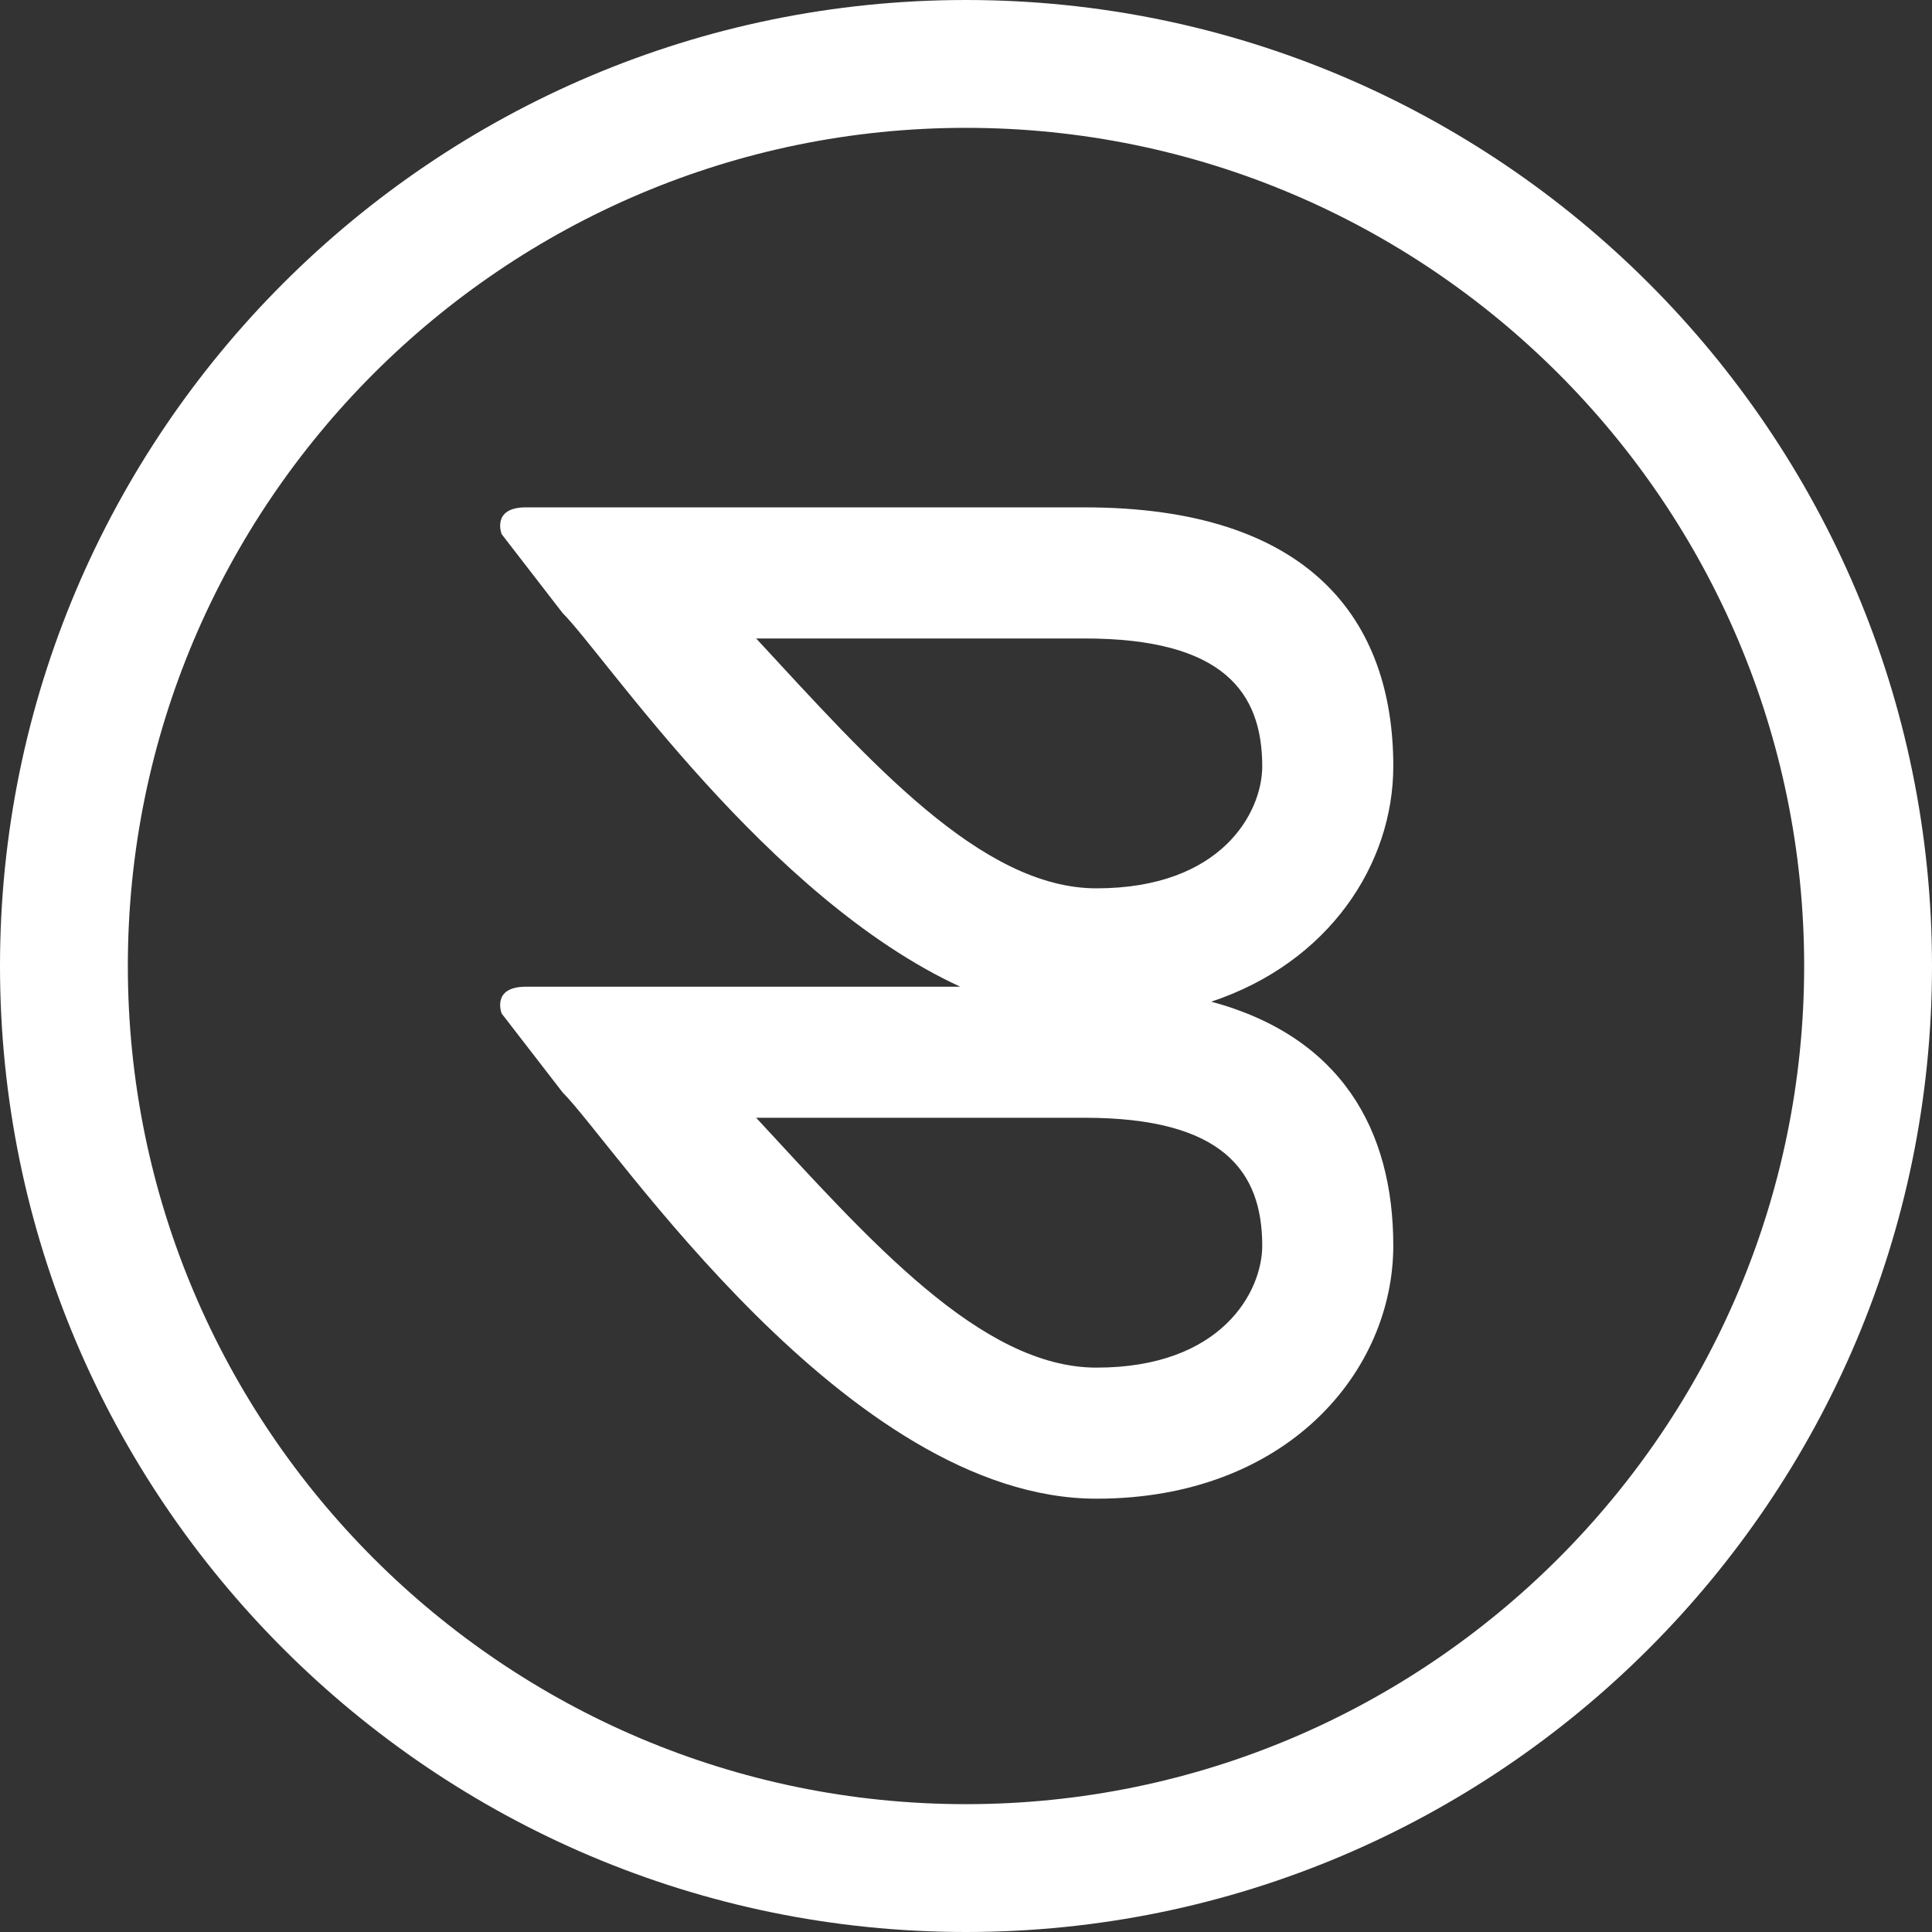
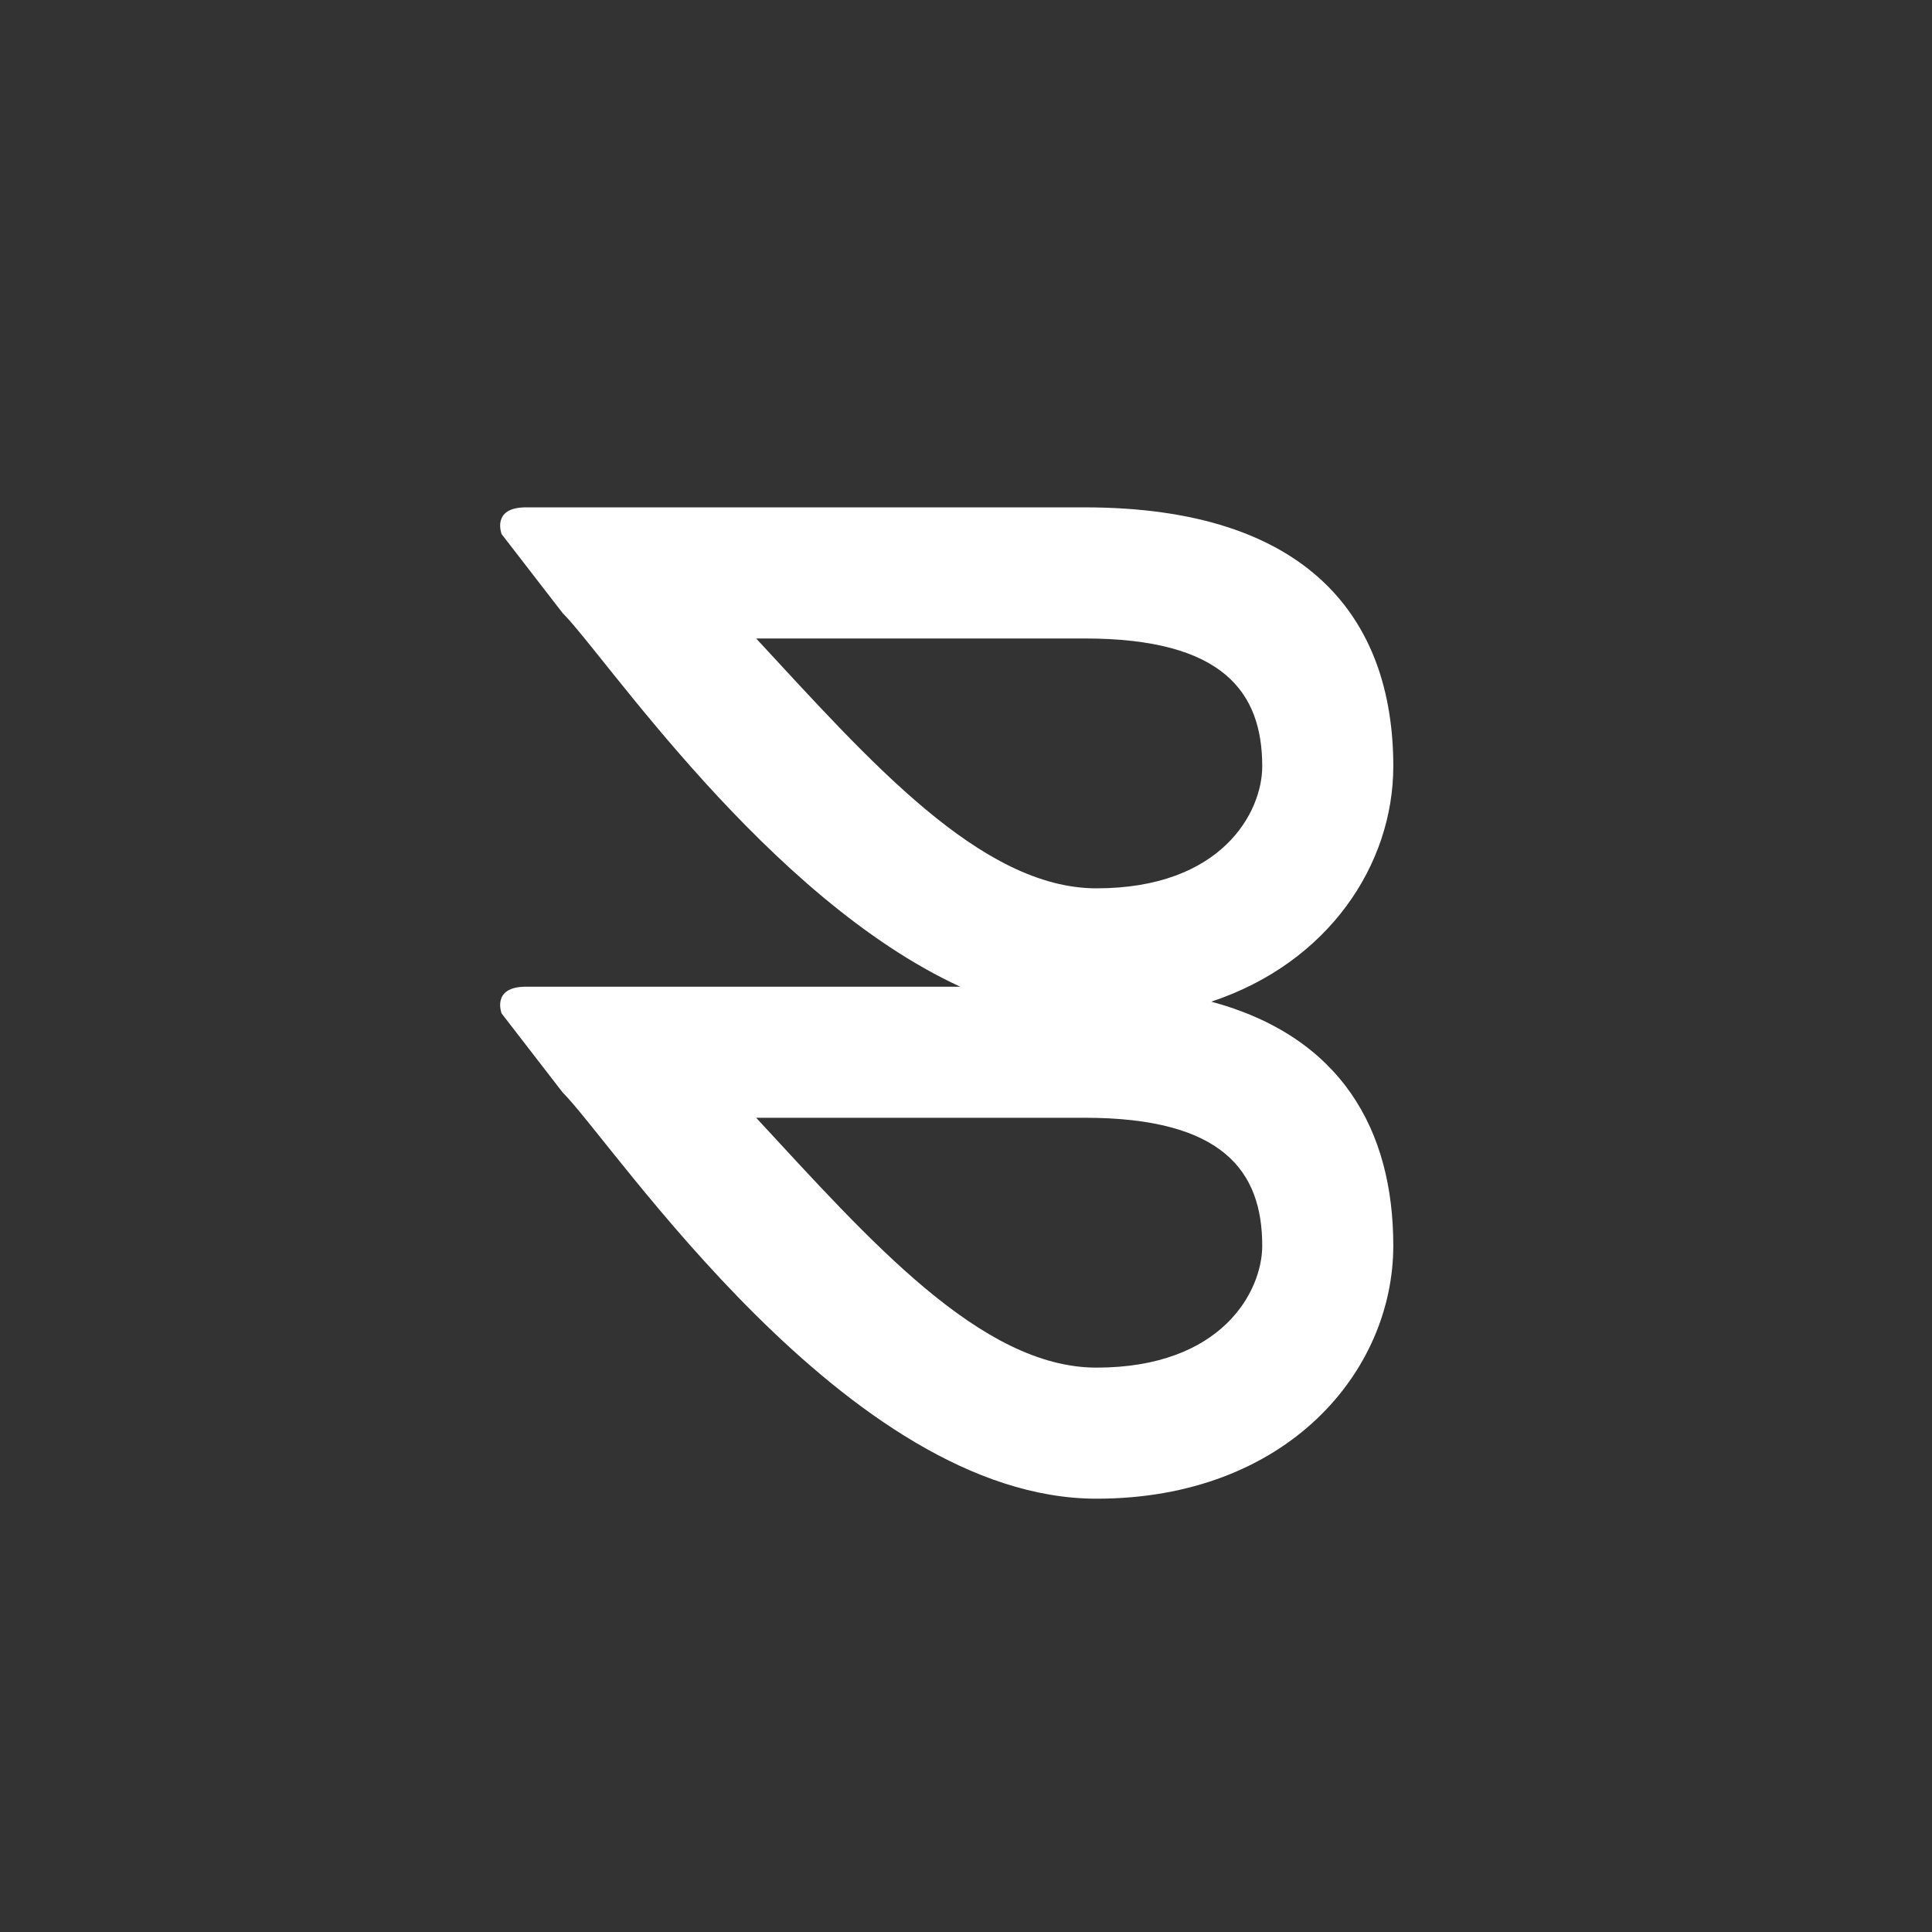
<svg xmlns="http://www.w3.org/2000/svg" width="304" height="303.997" viewBox="0 0 304 303.997">
  <rect x="0" y="0" width="304" height="303.997" fill="#333333" stroke="none" />
  <g id="Group_64346" data-name="Group 64346" transform="translate(-638.602 -5079.873)">
    <path id="Path_336445" data-name="Path 336445" d="M168.531,65.9c0-23.229-13.347-40.746-48.549-40.746H32.049c-5.477,0-3.821,4.214-3.821,4.214l9.58,12.4c6.648,6.645,32.2,44.827,62.585,58.812H32.049c-5.477,0-3.821,4.214-3.821,4.214l9.58,12.4c8.168,8.168,44.881,63.946,84.021,63.946,29.947,0,46.7-20,46.7-39.816,0-18.19-8.187-32.873-28.639-38.391,18.532-6.159,28.639-21.649,28.639-37.036m-20.62,75.427c0,7.165-6.309,19.192-26.082,19.192-18.186,0-35.818-20.163-53.55-39.315h51.7c21.791,0,27.929,8.46,27.929,20.122M121.829,85.1c-18.186,0-35.818-20.163-53.55-39.315h51.7c21.791,0,27.929,8.46,27.929,20.122,0,7.165-6.309,19.192-26.082,19.192" transform="translate(689.307 5134.552)" fill="#fff" />
-     <path id="Path_336444" data-name="Path 336444" d="M155.193,0c-83.811,0-152,68.186-152,152s68.189,152,152,152,152-68.186,152-152S239.007,0,155.193,0m0,283.884C82.473,283.884,23.309,224.72,23.309,152S82.473,20.116,155.193,20.116,287.077,79.28,287.077,152,227.913,283.884,155.193,283.884" transform="translate(635.409 5079.873)" fill="#fff" />
  </g>
</svg>